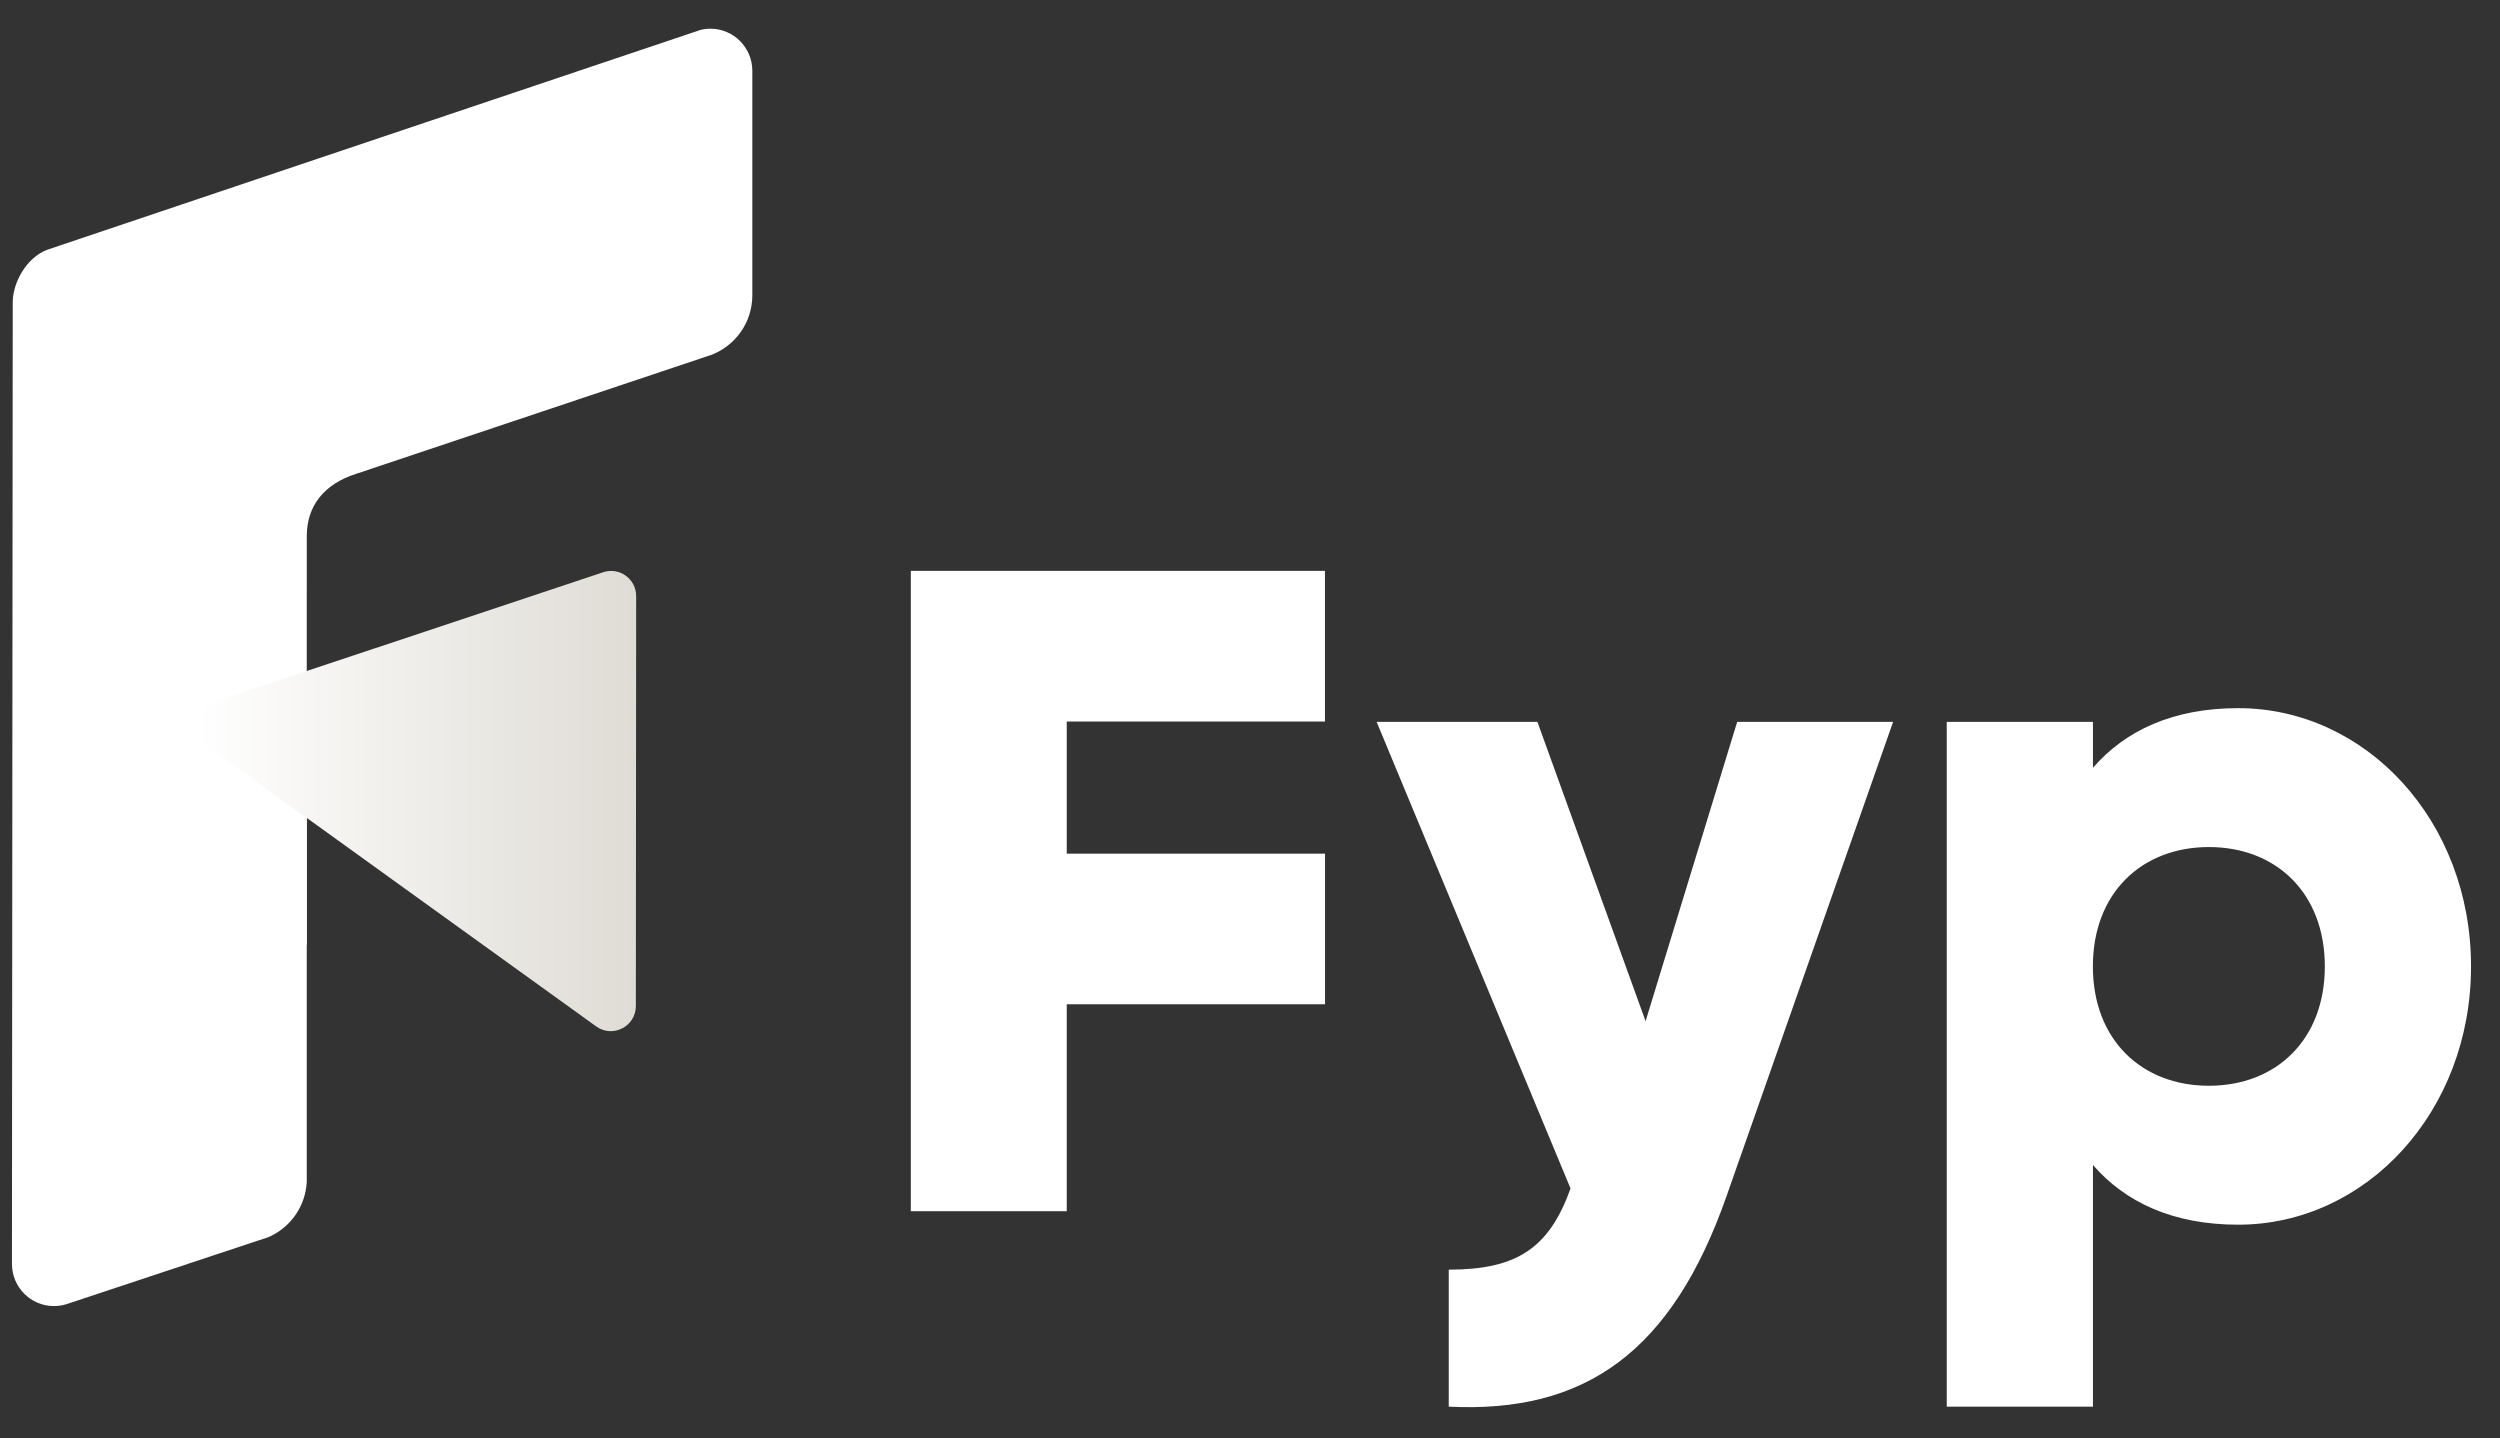
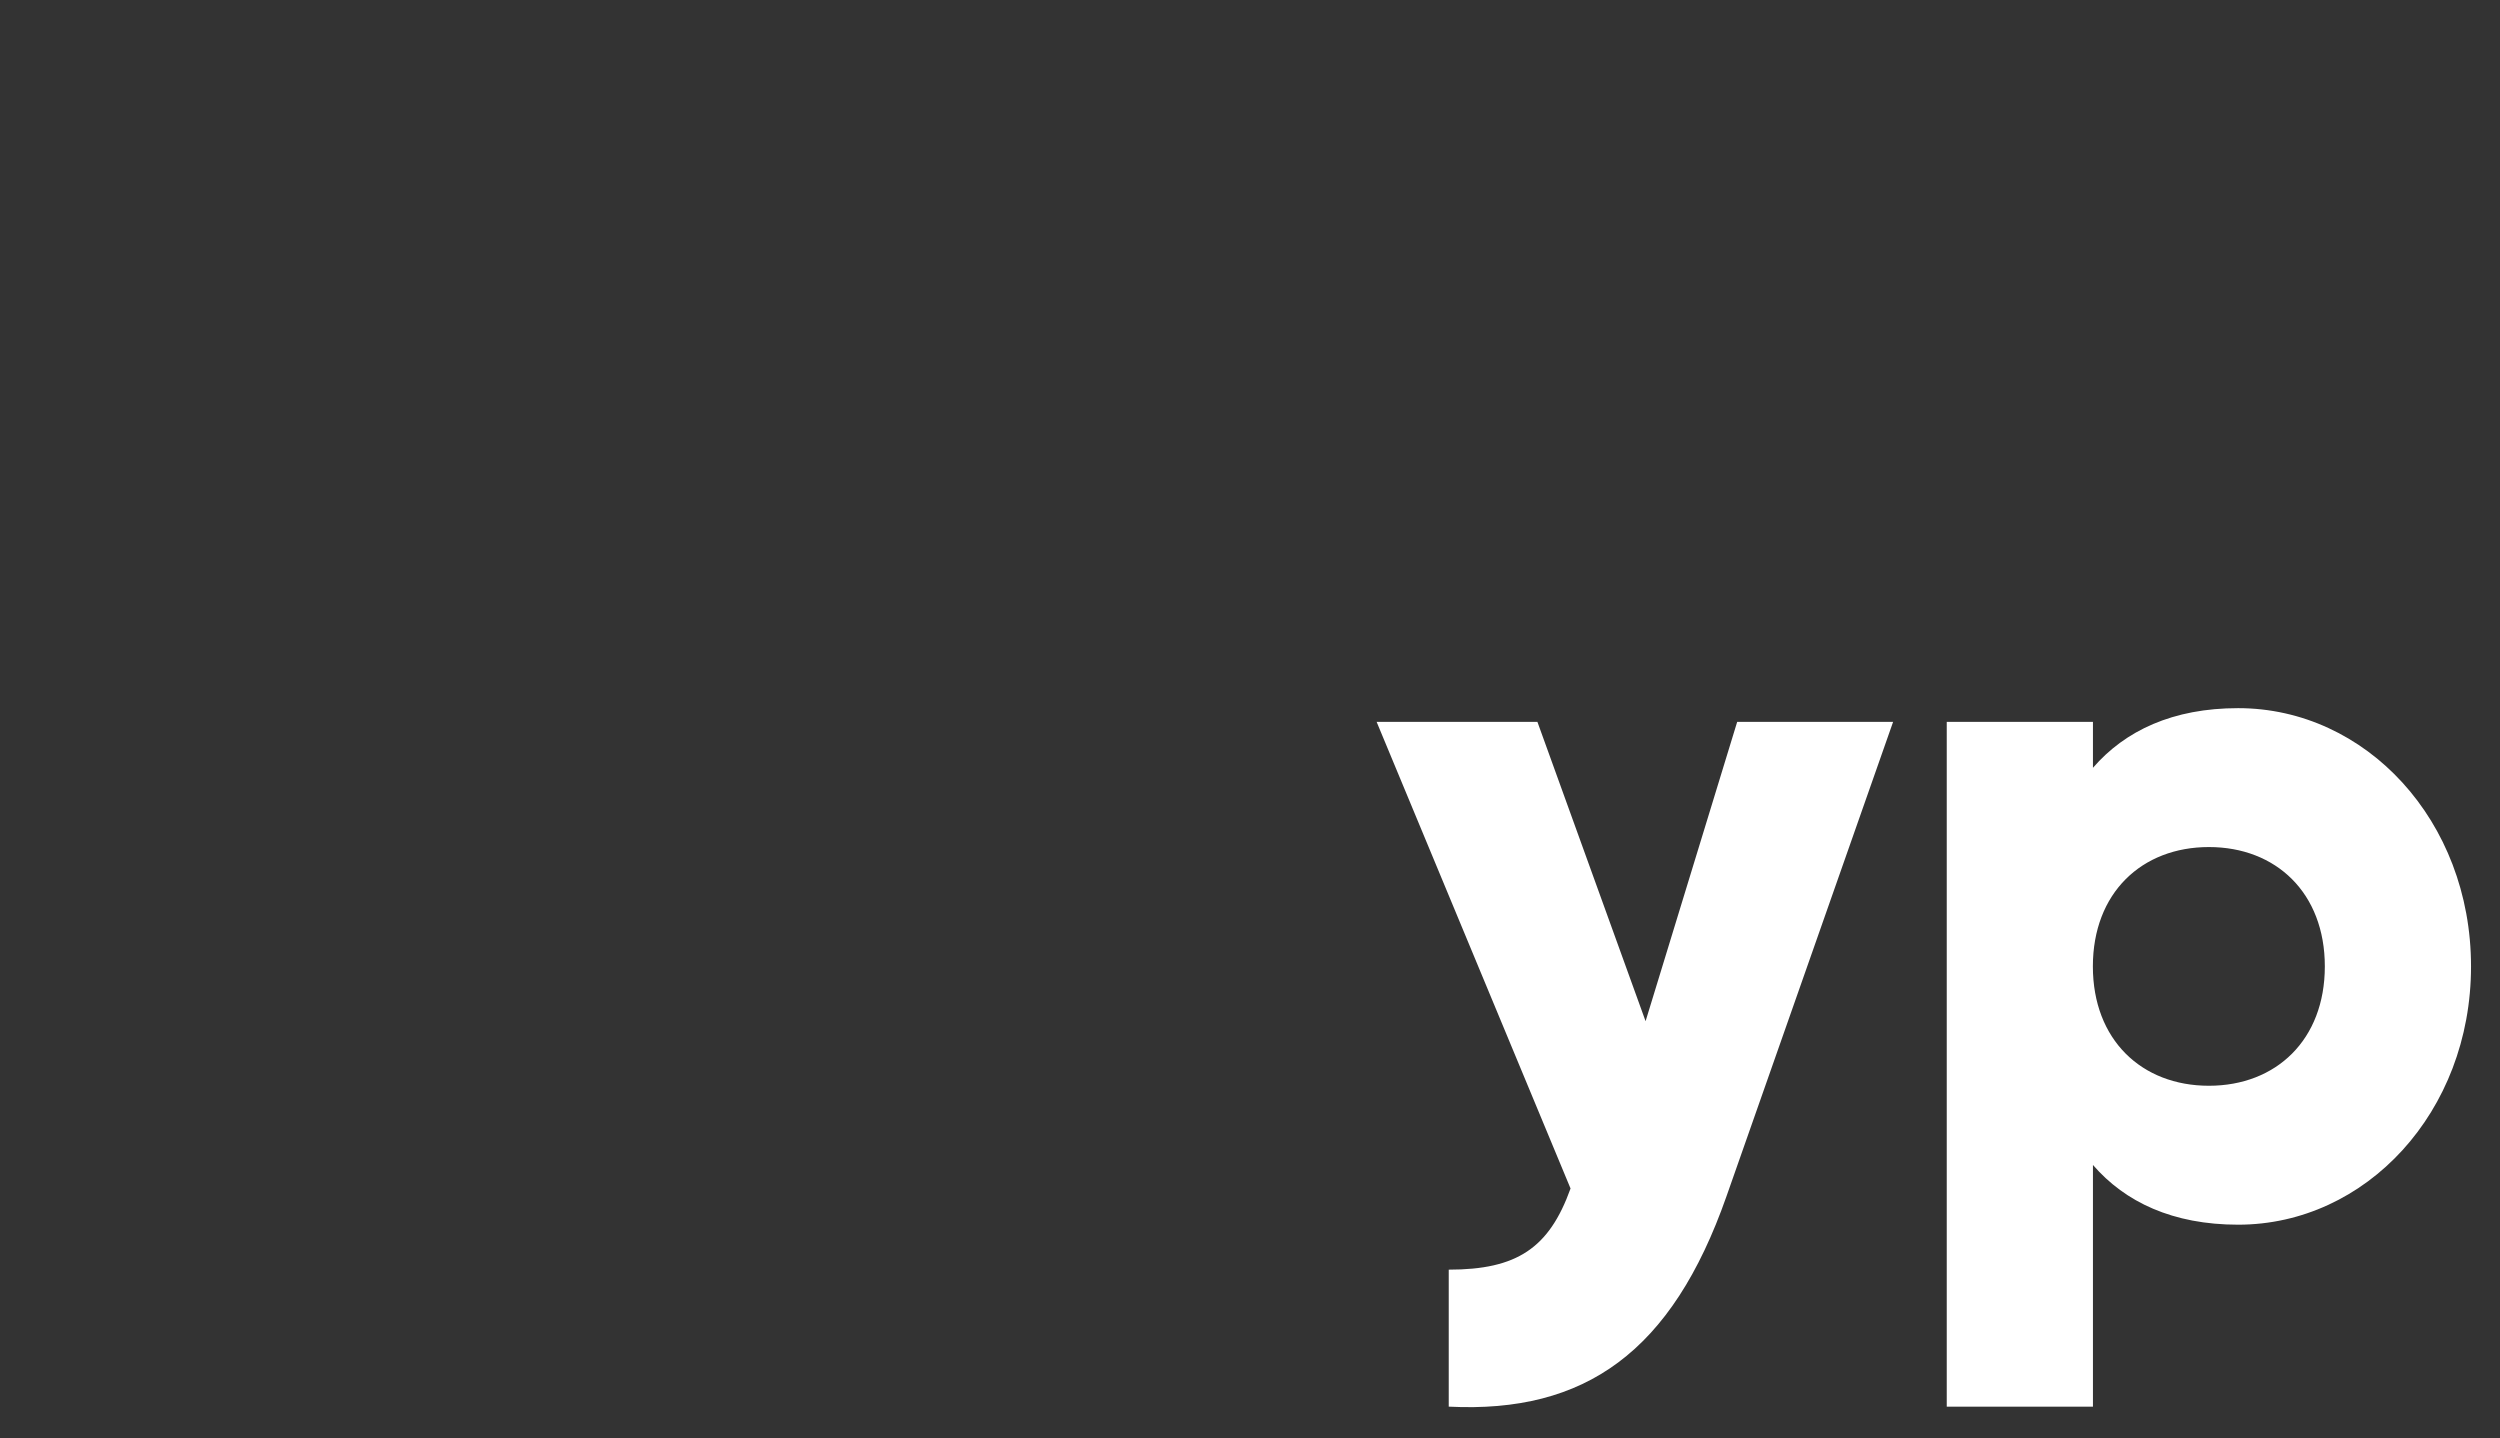
<svg xmlns="http://www.w3.org/2000/svg" width="73" height="42" viewBox="0 0 73 42" fill="none">
  <rect x="0" y="0" width="73" height="42" fill="#333333" stroke="none" />
-   <path d="M21.968 2.068V8.623C21.968 9.423 21.464 10.105 20.757 10.368C20.728 10.377 20.698 10.388 20.667 10.397C18.348 11.171 10.555 13.786 10.394 13.838C9.471 14.132 8.958 14.768 8.958 15.649C8.958 15.801 8.96 16.808 8.958 17.11C8.957 17.208 8.957 17.308 8.957 17.408V34.512C8.921 35.204 8.509 35.798 7.921 36.085L7.946 36.078C7.923 36.089 7.9 36.097 7.875 36.108C7.85 36.117 7.826 36.127 7.801 36.138L7.585 36.209L7.573 36.212L1.94 38.082C1.824 38.118 1.701 38.137 1.574 38.137C0.898 38.137 0.349 37.586 0.349 36.907V36.861L0.372 8.802C0.383 8.242 0.771 7.529 1.37 7.296L8.958 4.741L20.254 0.941L20.439 0.878C20.535 0.852 20.637 0.838 20.743 0.838C21.419 0.838 21.968 1.389 21.968 2.068Z" fill="white" />
  <g style="mix-blend-mode:multiply">
-     <path d="M5.796 21.464L8.959 27.608V23.094L5.796 21.464Z" fill="white" />
-   </g>
-   <path d="M6.257 20.493L17.623 16.706C18.095 16.556 18.576 16.909 18.576 17.405L18.567 29.375C18.567 29.973 17.893 30.319 17.409 29.972L6.051 21.789C5.562 21.437 5.683 20.676 6.257 20.493Z" fill="url(#paint0_linear_4332_161210)" />
-   <path d="M31.149 21.07V24.927H38.691V29.325H31.149V35.367H26.596V16.67H38.689V21.069H31.148L31.149 21.07Z" fill="white" />
+     </g>
  <path d="M55.279 21.078L50.413 34.933C48.82 39.475 46.287 41.274 42.303 41.074V37.074C44.295 37.074 45.234 36.446 45.86 34.704L40.197 21.078H44.892L48.051 29.819L50.726 21.078H55.279Z" fill="white" />
  <path d="M72.154 28.219C72.154 32.475 69.081 35.761 65.354 35.761C63.448 35.761 62.054 35.103 61.114 34.017V41.074H56.845V21.078H61.114V22.42C62.054 21.334 63.448 20.678 65.354 20.678C69.082 20.678 72.154 23.963 72.154 28.219ZM67.885 28.219C67.885 26.077 66.463 24.734 64.5 24.734C62.536 24.734 61.112 26.076 61.112 28.219C61.112 30.362 62.535 31.704 64.5 31.704C66.464 31.704 67.885 30.362 67.885 28.219Z" fill="white" />
  <defs>
    <linearGradient id="paint0_linear_4332_161210" x1="5.746" y1="23.391" x2="18.574" y2="23.391" gradientUnits="userSpaceOnUse">
      <stop stop-color="white" />
      <stop offset="1" stop-color="#DFDCD5" />
    </linearGradient>
  </defs>
</svg>